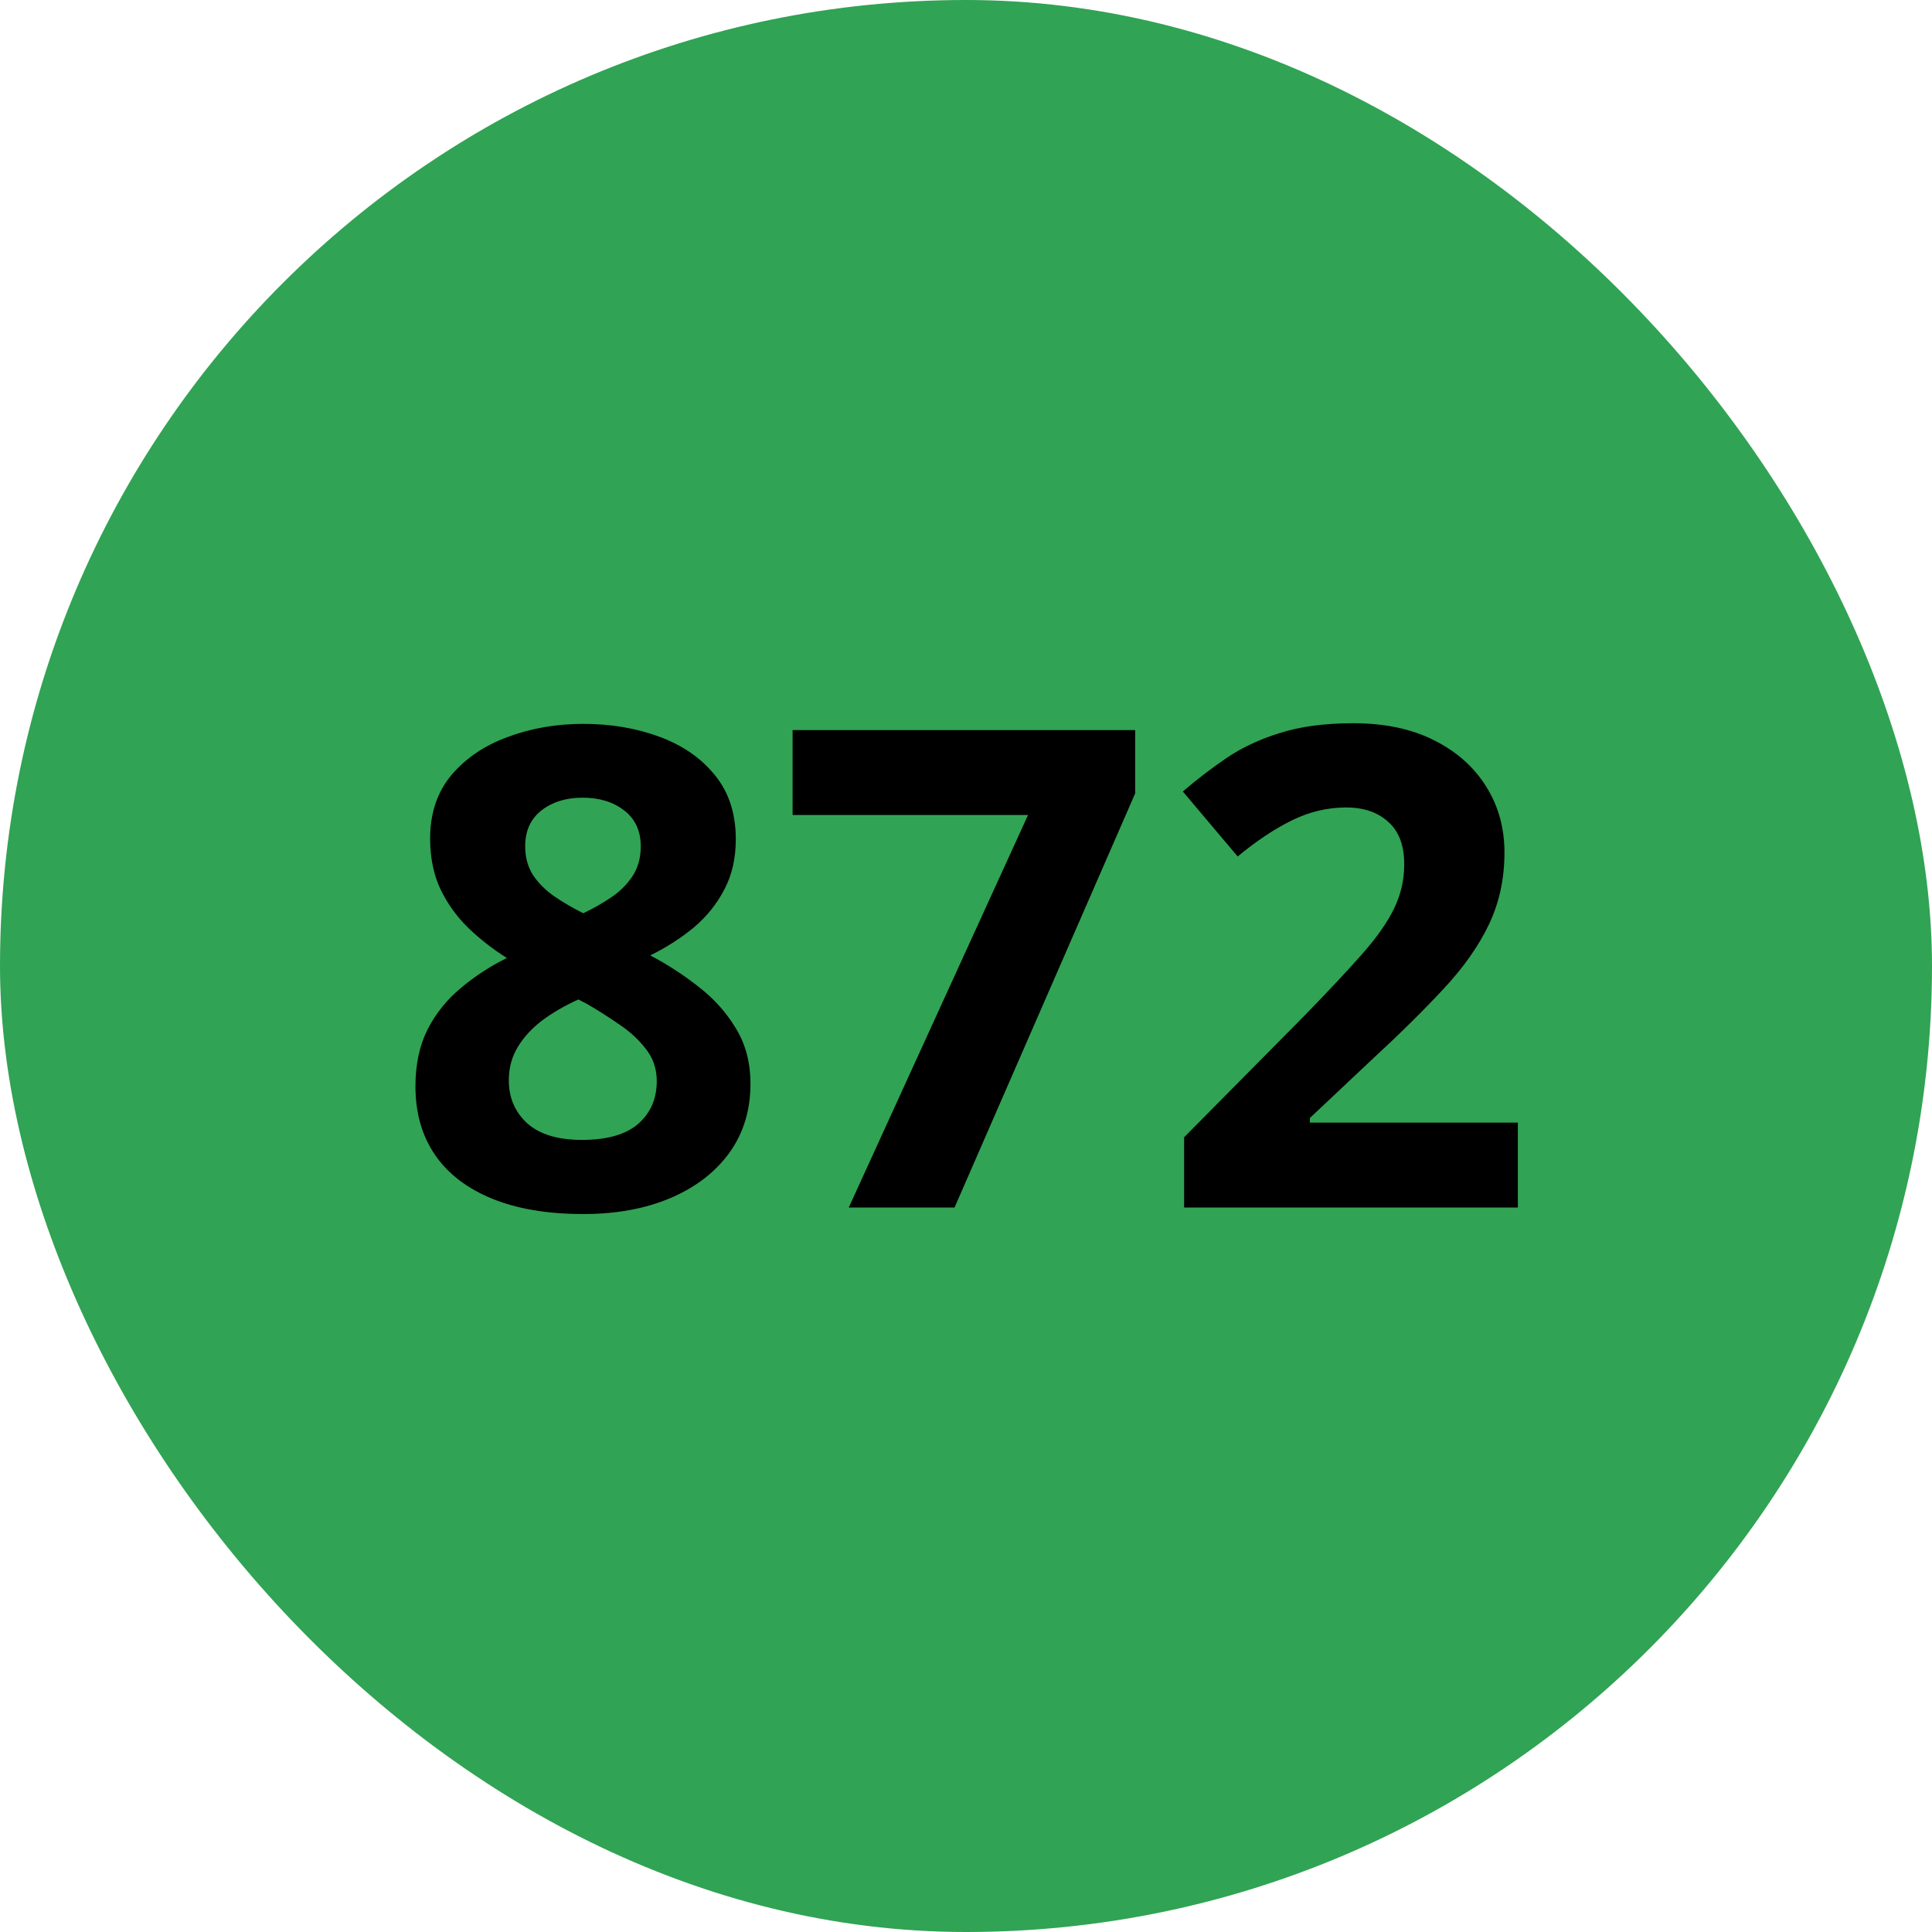
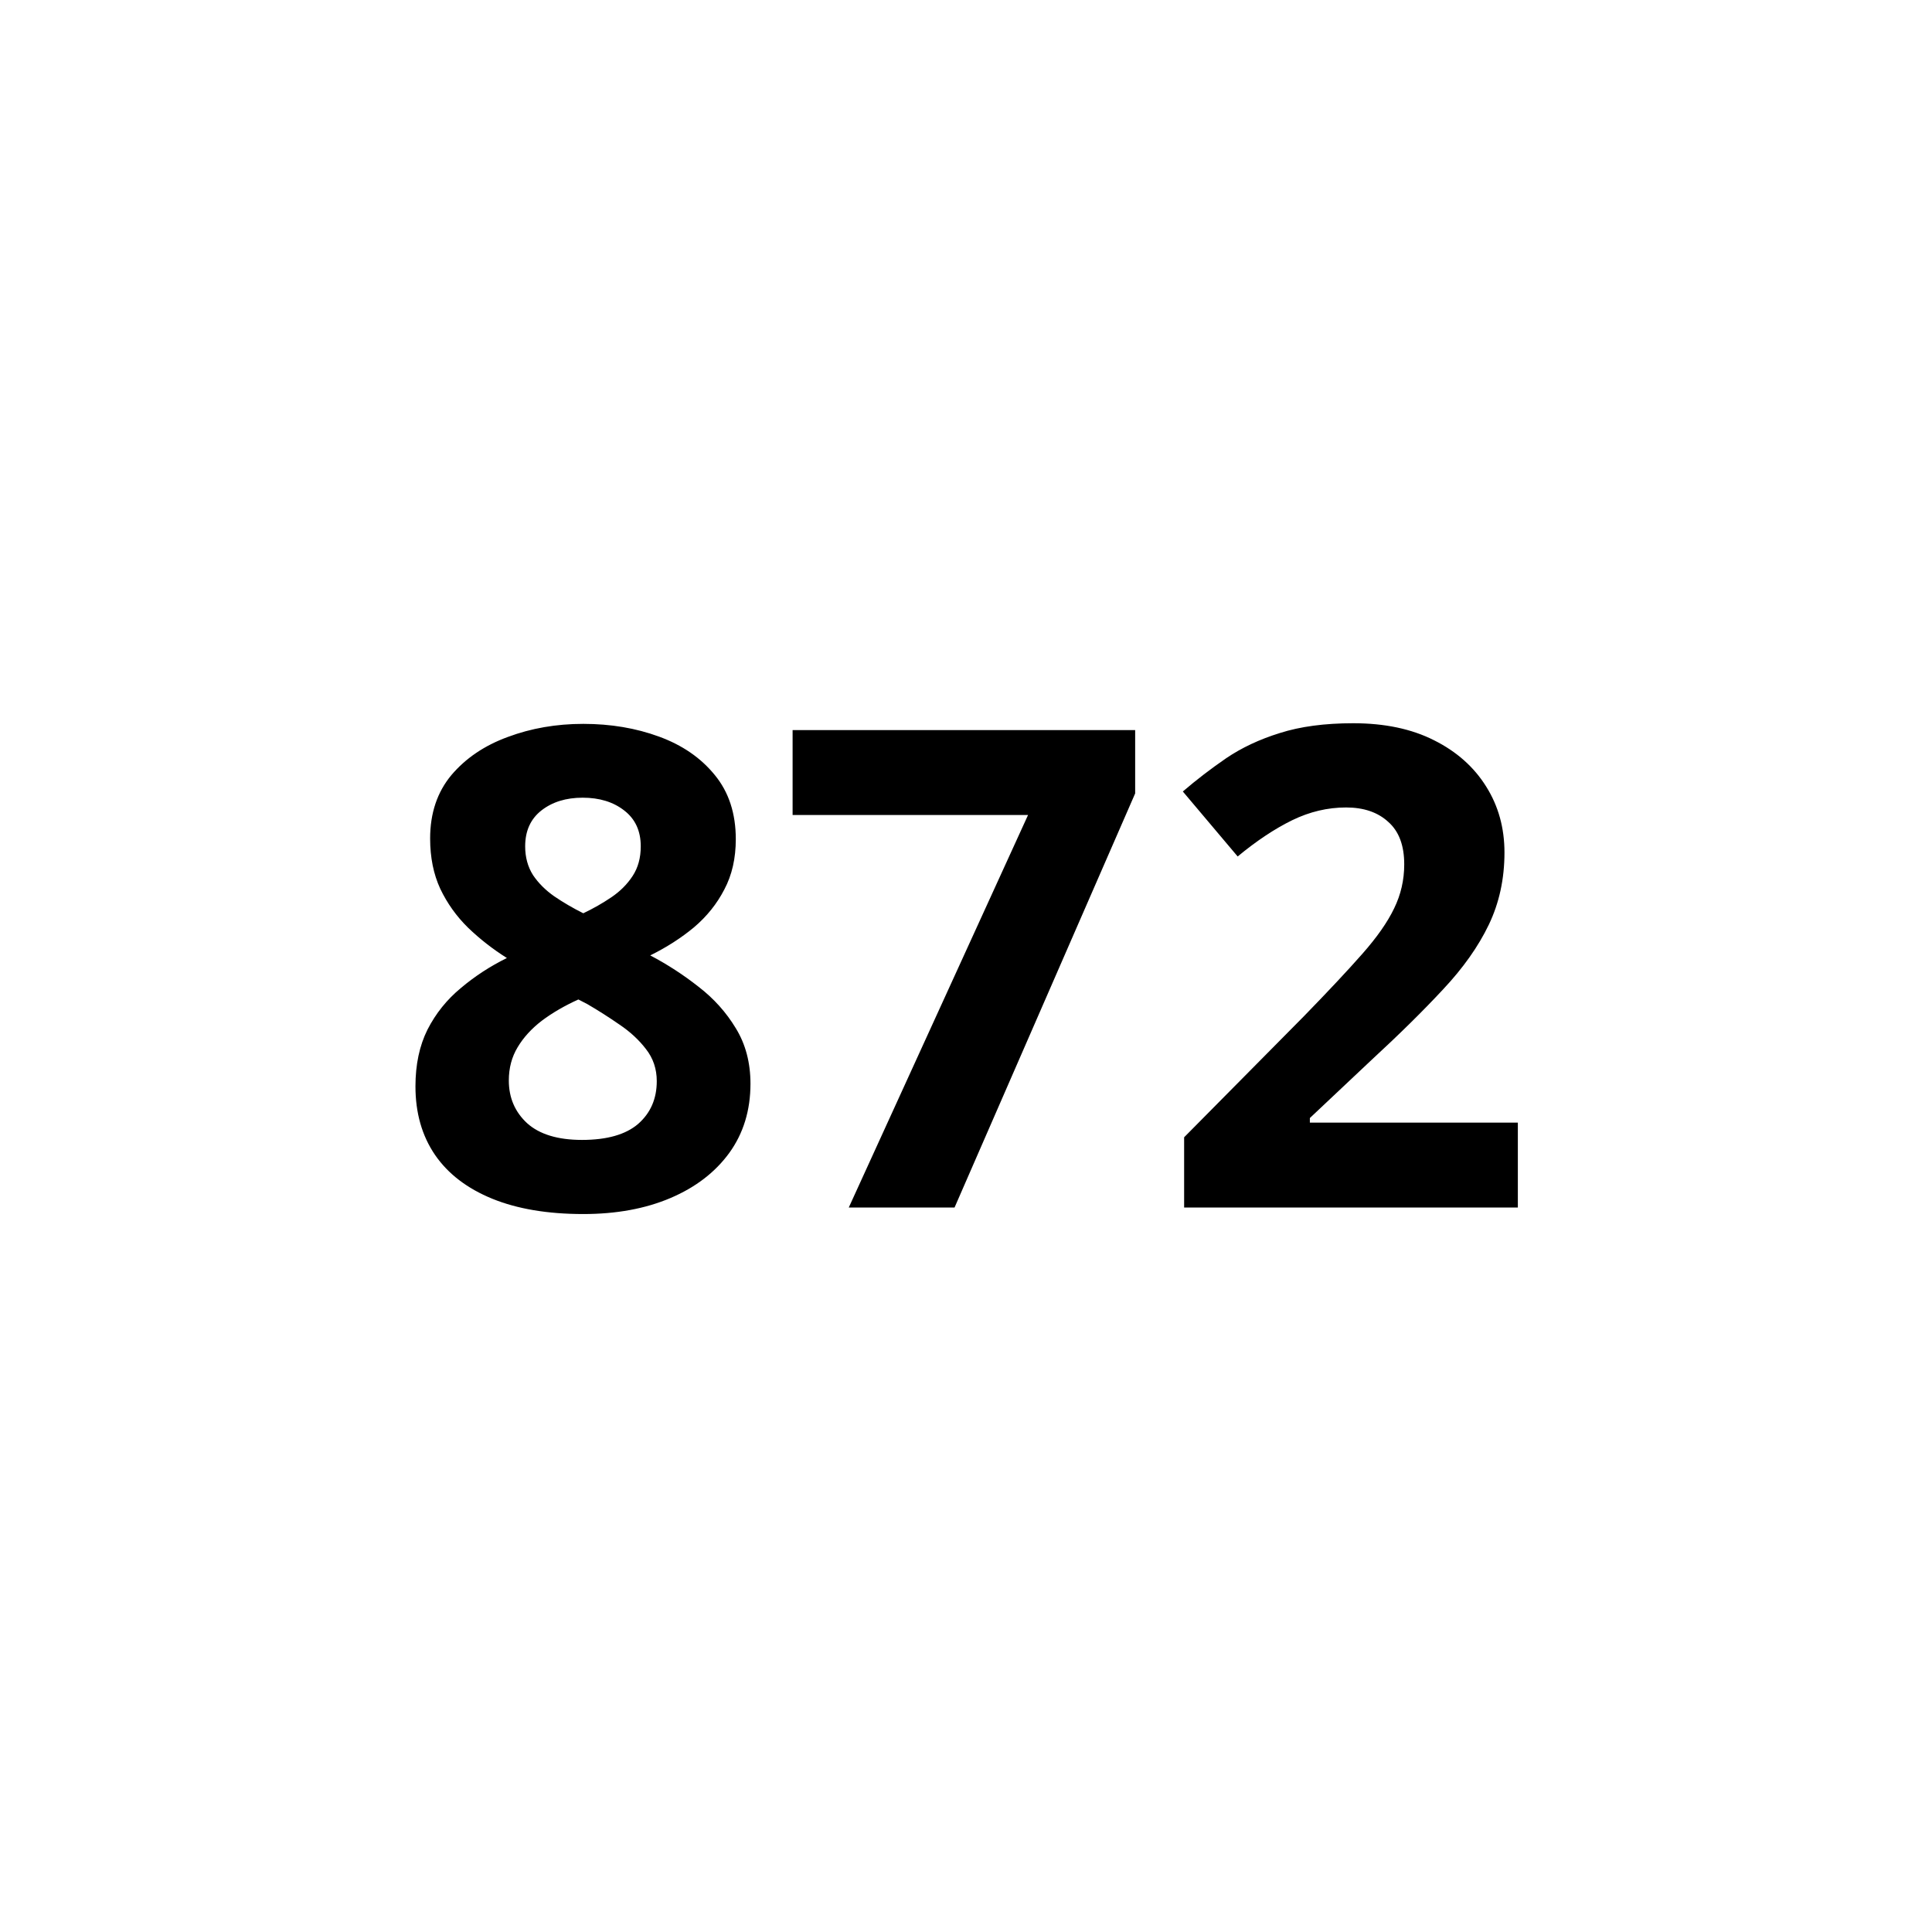
<svg xmlns="http://www.w3.org/2000/svg" width="52" height="52" viewBox="0 0 52 52" fill="none">
-   <rect width="52" height="52" rx="26" fill="#31A354" />
  <path d="M15.699 19.483C16.438 19.483 17.117 19.598 17.738 19.826C18.365 20.055 18.866 20.4 19.241 20.863C19.616 21.32 19.804 21.895 19.804 22.586C19.804 23.102 19.701 23.553 19.496 23.939C19.297 24.326 19.024 24.666 18.679 24.959C18.333 25.246 17.94 25.498 17.501 25.715C17.958 25.955 18.392 26.236 18.802 26.559C19.212 26.875 19.546 27.247 19.804 27.675C20.067 28.102 20.199 28.601 20.199 29.169C20.199 29.884 20.009 30.505 19.628 31.032C19.247 31.554 18.72 31.958 18.046 32.245C17.372 32.532 16.59 32.676 15.699 32.676C14.738 32.676 13.921 32.538 13.247 32.263C12.573 31.987 12.06 31.595 11.709 31.085C11.357 30.569 11.182 29.954 11.182 29.239C11.182 28.653 11.29 28.144 11.507 27.71C11.729 27.276 12.028 26.904 12.403 26.594C12.778 26.277 13.191 26.008 13.643 25.785C13.262 25.545 12.913 25.273 12.597 24.968C12.286 24.663 12.037 24.314 11.85 23.922C11.668 23.529 11.577 23.078 11.577 22.568C11.577 21.889 11.768 21.32 12.148 20.863C12.535 20.406 13.042 20.064 13.669 19.835C14.296 19.601 14.973 19.483 15.699 19.483ZM13.695 29.081C13.695 29.544 13.859 29.928 14.188 30.232C14.521 30.531 15.014 30.681 15.664 30.681C16.338 30.681 16.842 30.537 17.176 30.25C17.51 29.957 17.677 29.573 17.677 29.099C17.677 28.77 17.58 28.483 17.387 28.237C17.199 27.991 16.962 27.771 16.675 27.578C16.388 27.379 16.098 27.194 15.805 27.024L15.567 26.901C15.192 27.071 14.864 27.262 14.583 27.473C14.308 27.684 14.091 27.921 13.933 28.185C13.774 28.448 13.695 28.747 13.695 29.081ZM15.682 21.47C15.236 21.47 14.867 21.584 14.574 21.812C14.281 22.041 14.135 22.363 14.135 22.779C14.135 23.072 14.205 23.33 14.346 23.553C14.492 23.77 14.683 23.96 14.917 24.124C15.157 24.288 15.418 24.44 15.699 24.581C15.969 24.452 16.221 24.309 16.455 24.15C16.689 23.992 16.88 23.802 17.026 23.579C17.173 23.356 17.246 23.09 17.246 22.779C17.246 22.363 17.097 22.041 16.798 21.812C16.505 21.584 16.133 21.47 15.682 21.47ZM22.845 32.5L27.67 21.936H21.333V19.65H30.553V21.355L25.692 32.5H22.845ZM40.853 32.5H31.871V30.61L35.097 27.35C35.747 26.682 36.269 26.125 36.661 25.68C37.06 25.229 37.347 24.818 37.523 24.449C37.704 24.08 37.795 23.685 37.795 23.263C37.795 22.753 37.651 22.372 37.364 22.12C37.083 21.862 36.705 21.733 36.23 21.733C35.732 21.733 35.249 21.848 34.78 22.076C34.312 22.305 33.822 22.63 33.312 23.052L31.836 21.303C32.205 20.986 32.595 20.688 33.005 20.406C33.421 20.125 33.901 19.899 34.446 19.73C34.997 19.554 35.656 19.466 36.424 19.466C37.268 19.466 37.991 19.618 38.595 19.923C39.204 20.227 39.673 20.644 40.001 21.171C40.329 21.692 40.493 22.284 40.493 22.946C40.493 23.655 40.352 24.303 40.071 24.889C39.79 25.475 39.38 26.055 38.841 26.629C38.308 27.203 37.663 27.839 36.907 28.536L35.255 30.092V30.215H40.853V32.5Z" fill="black" />
</svg>